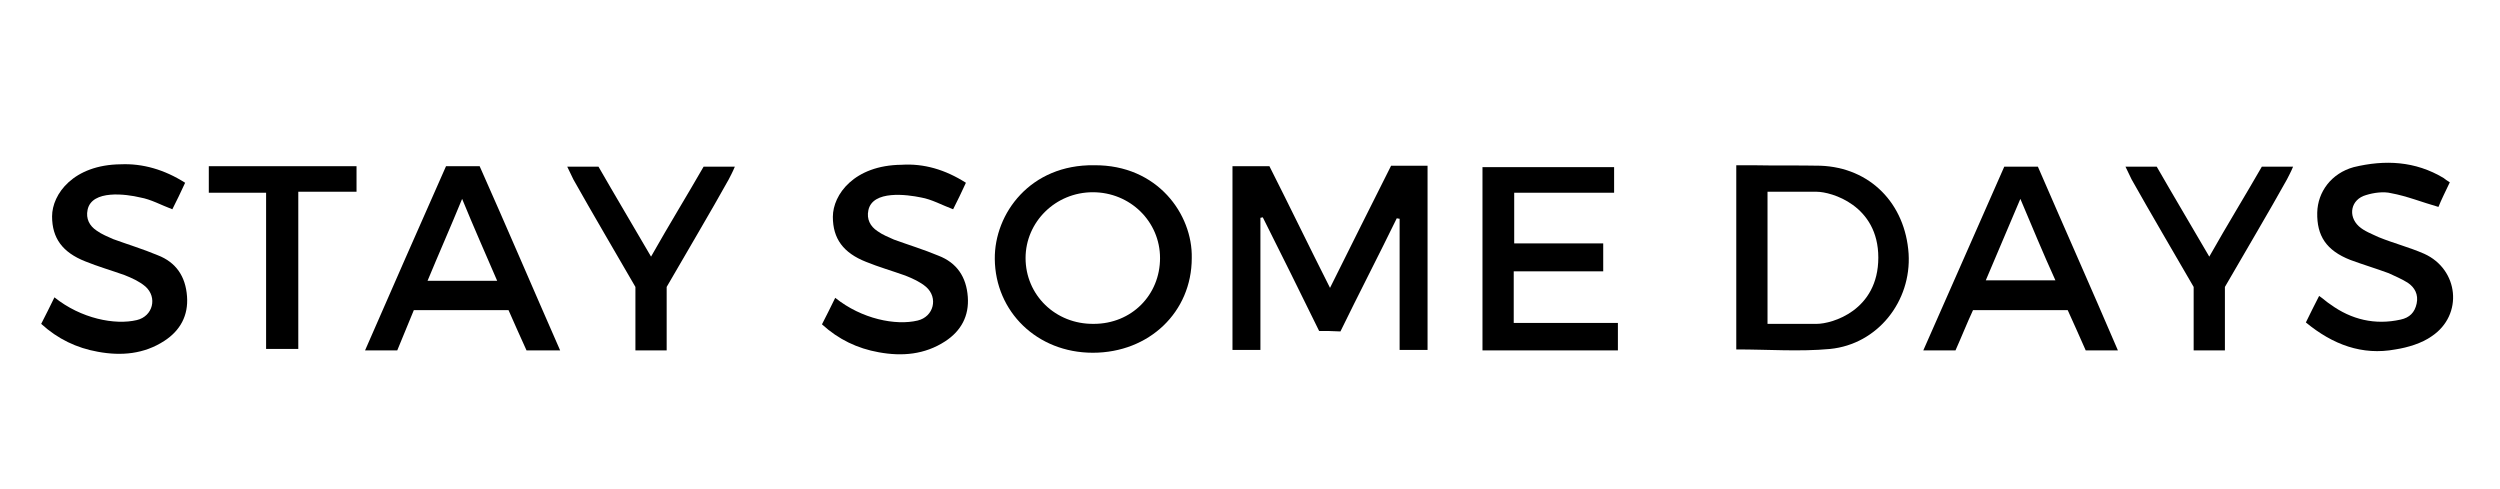
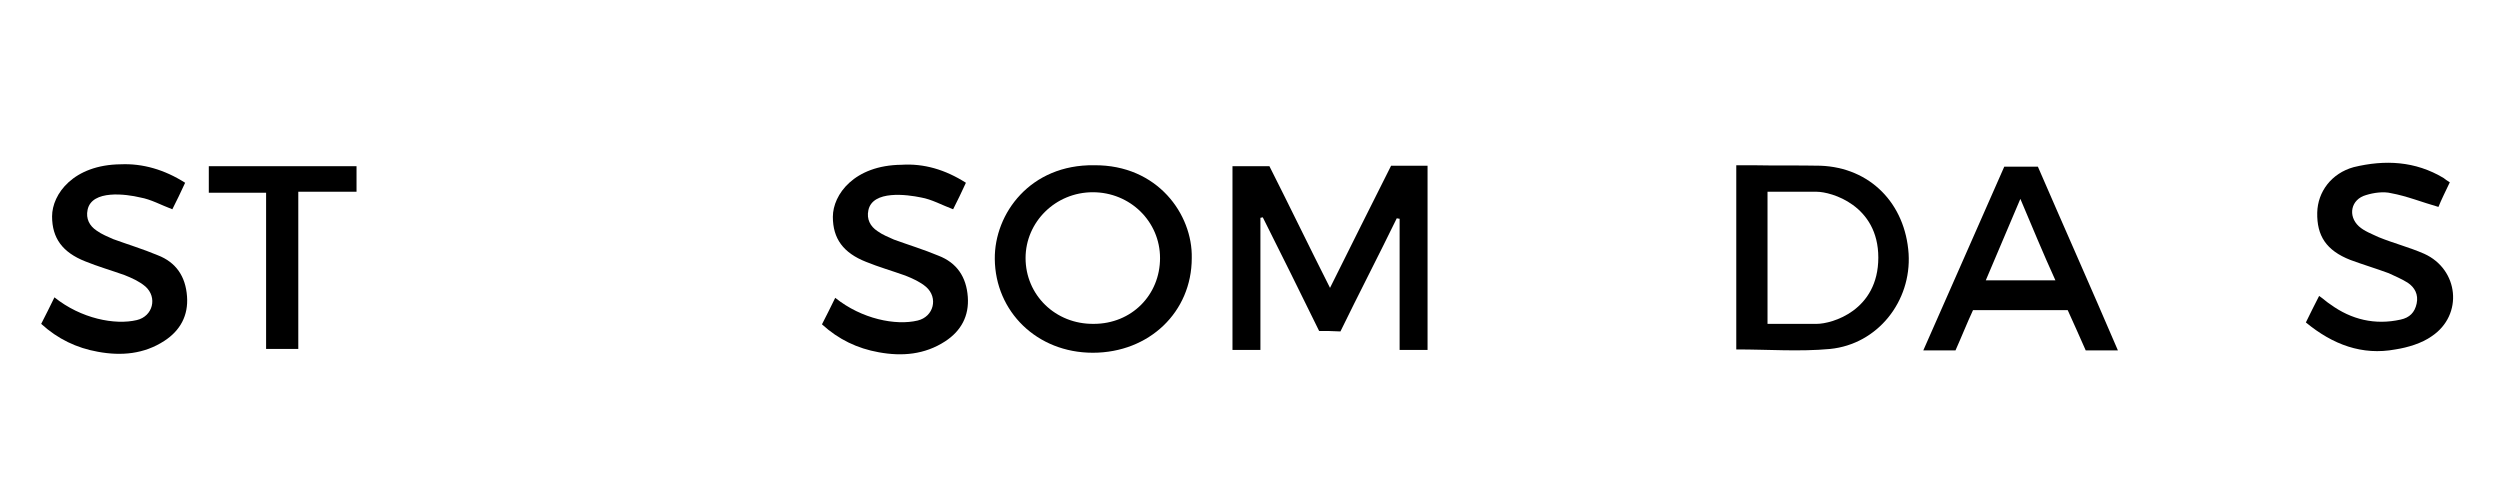
<svg xmlns="http://www.w3.org/2000/svg" version="1.1" id="Ebene_1" x="0px" y="0px" viewBox="0 0 528 103.2" style="enable-background:new 0 0 528 103.2;" xml:space="preserve">
  <style type="text/css">
	.st0{display:none;}
</style>
  <g id="Ebene_2_00000152265616633956676790000009922734960459714448_" class="st0">
    <image style="display:inline;overflow:visible;enable-background:new    ;" width="960" height="960" transform="matrix(0.426 0 0 0.426 59.473 -152.869)">
	</image>
  </g>
  <g id="Ebene_1_00000123398699056230710520000013011707543451429519_">
    <g>
      <path d="M278.6,69.9c-4-8.2-8-16.2-11.9-24c-0.1,0-0.4,0.1-0.5,0.1c0,9.2,0,18.5,0,27.9c-2.1,0-3.9,0-5.9,0c0-12.9,0-25.7,0-38.8    c2.5,0,5.1,0,7.8,0c4.2,8.3,8.3,16.8,12.8,25.7c4.4-8.8,8.6-17.3,12.9-25.8c2.7,0,5.1,0,7.7,0c0,13,0,25.9,0,38.9    c-1.9,0-3.8,0-5.9,0c0-9.4,0-18.5,0-27.7c-0.3,0-0.5-0.1-0.6-0.1c-3.9,8-8,15.9-11.9,23.9C281.4,69.9,280,69.9,278.6,69.9z" />
      <path d="M251.7,54.5c0,11.4-9,20-20.9,20c-11.8,0-20.6-8.7-20.7-19.8c-0.1-9.6,7.5-20,21-19.8C244.5,34.8,251.9,45.3,251.7,54.5z     M245,54.5c0-7.7-6.3-13.9-14.2-13.9s-14.2,6.3-14.2,13.9c0,7.8,6.3,14,14.4,13.9C239,68.4,245,62.3,245,54.5z" />
-       <path d="M319.7,57.3c0,3.8,0,7.2,0,10.9c7.3,0,14.7,0,22,0c0,2,0,3.8,0,5.8c-9.5,0-19,0-28.6,0c0-12.9,0-25.7,0-38.7    c9.2,0,18.5,0,27.8,0c0,1.6,0,3.4,0,5.4c-7,0-13.9,0-21.1,0c0,3.7,0,7.1,0,10.7c6.3,0,12.4,0,18.8,0c0,2,0,3.8,0,5.9    C332.3,57.3,326.2,57.3,319.7,57.3z" />
-       <path d="M118.3,74c-2.7,0-4.8,0-7.1,0c-1.3-2.8-2.5-5.6-3.8-8.5c-6.6,0-13.1,0-20,0c-1.1,2.7-2.3,5.6-3.5,8.5c-2.3,0-4.4,0-6.8,0    c5.7-13.1,11.4-26,17.1-38.9c2.4,0,4.7,0,7.1,0C107,47.9,112.5,60.8,118.3,74z M97.6,42c-2.5,6.1-4.9,11.5-7.3,17.3    c5.1,0,9.7,0,14.7,0C102.5,53.5,100.1,48.1,97.6,42z" />
      <path d="M447.3,74c-2.7,0-4.7,0-6.8,0c-1.3-2.9-2.5-5.7-3.8-8.5c-6.7,0-13.3,0-20,0c-1.3,2.8-2.4,5.6-3.7,8.5c-2.1,0-4.3,0-6.8,0    c5.8-13.1,11.4-25.9,17.1-38.8c2.4,0,4.5,0,7.1,0C435.9,47.9,441.6,60.7,447.3,74z M426.7,42c-2.5,5.9-4.9,11.5-7.3,17.2    c5.1,0,9.7,0,14.7,0C431.5,53.5,429.2,47.9,426.7,42z" />
      <path d="M487,68.1c1-2,1.8-3.7,2.8-5.6c0.9,0.6,1.6,1.3,2.4,1.8c4.4,3.2,9.4,4.4,14.8,3.2c1.9-0.4,3-1.5,3.4-3.4    c0.4-1.9-0.4-3.4-1.9-4.4c-1.3-0.8-2.7-1.4-4-2c-2.7-1-5.4-1.8-8.1-2.8c-5.1-2-7.1-5.1-7-10c0.1-4.4,3-8.3,7.7-9.6    c6.6-1.6,13-1.3,19,2.3c0.4,0.3,0.6,0.5,1.3,0.9c-0.9,1.9-1.8,3.7-2.4,5.2c-3.5-1-6.7-2.3-10-2.9c-1.6-0.4-3.7-0.1-5.3,0.4    c-3.2,0.9-3.9,4.4-1.5,6.6c1.1,1,2.7,1.6,4.2,2.3c3.2,1.3,6.4,2.1,9.6,3.5c7.3,3.3,8.3,12.9,1.6,17.4c-2.1,1.5-5.1,2.4-7.7,2.8    C498.9,75.1,492.7,72.8,487,68.1z" />
      <path d="M56.2,40.7c-4.2,0-8.1,0-12.1,0c0-2,0-3.7,0-5.6c10.4,0,20.7,0,31.2,0c0,1.8,0,3.4,0,5.4c-4,0-8,0-12.3,0    c0,11.2,0,22.1,0,33.2c-2.4,0-4.4,0-6.8,0C56.2,62.8,56.2,52,56.2,40.7z" />
    </g>
    <path d="M39.1,38.6c-0.9,2-1.8,3.8-2.7,5.6c-2.4-0.9-4.5-2.1-6.8-2.5C26.7,41,19.4,40,18.5,44.3c-0.4,1.9,0.4,3.4,1.9,4.4   c1.1,0.8,2.4,1.3,3.5,1.8c3,1.1,6.3,2.1,9.4,3.4c3.9,1.5,5.9,4.5,6.2,8.7c0.3,4-1.4,7.2-4.8,9.4c-4.3,2.8-9.1,3.2-14,2.3   c-4.5-0.8-8.5-2.7-12-5.9c0.9-1.8,1.8-3.5,2.8-5.6c5.6,4.5,12.8,5.9,17.4,4.8c3.4-0.8,4.4-4.8,1.8-7.1c-1.3-1.1-2.9-1.8-4.4-2.4   c-2.8-1-5.6-1.8-8.3-2.9c-4.8-1.9-7-4.9-7-9.5c0-4.7,4.5-10.9,14.5-11C30.1,34.5,34.7,35.8,39.1,38.6z" />
    <path d="M204,38.6c-0.9,2-1.8,3.8-2.7,5.6c-2.4-0.9-4.5-2.1-6.8-2.5c-2.9-0.6-10.2-1.6-11.1,2.7c-0.4,1.9,0.4,3.4,1.9,4.4   c1.1,0.8,2.4,1.3,3.5,1.8c3,1.1,6.3,2.1,9.4,3.4c3.9,1.5,5.9,4.5,6.2,8.7c0.3,4-1.4,7.2-4.8,9.4c-4.3,2.8-9.1,3.2-14,2.3   c-4.5-0.8-8.5-2.7-12-5.9c0.9-1.8,1.8-3.5,2.8-5.6c5.6,4.5,12.8,5.9,17.4,4.8c3.4-0.8,4.4-4.8,1.8-7.1c-1.3-1.1-2.9-1.8-4.4-2.4   c-2.8-1-5.6-1.8-8.3-2.9c-4.8-1.9-7-4.9-7-9.5c0-4.7,4.5-10.9,14.5-11C195.1,34.5,199.6,35.8,204,38.6z" />
    <path d="M403.1,53.6C402.4,43,395,35.4,384.5,35c-4.8-0.1-9.5,0-14.3-0.1c-1.1,0-2.3,0-3.5,0c0,13.1,0,25.9,0,38.9   c6.8,0,13.4,0.5,19.8-0.1C396.6,72.7,403.7,63.6,403.1,53.6z M383.7,68.4c-1.5,0-10.4,0-10.4,0c0-9.5,0-18.5,0-27.9   c0,0,8.8,0,10.4,0c3,0,13,2.8,13,13.9C396.7,65.6,386.9,68.4,383.7,68.4z" />
-     <path d="M469.9,74V60.6c3.8-6.6,9.5-16.2,13.1-22.7c0.4-0.8,0.8-1.5,1.3-2.7c-2.3,0-4.3,0-6.6,0c-3.5,6.1-7.2,12.1-11.1,19   c-3.9-6.7-7.6-12.9-11.1-19c-2.3,0-4.3,0-6.6,0c0.5,1,0.9,1.9,1.3,2.7c3.7,6.6,9.4,16.3,13.1,22.7V74H469.9z" />
-     <path d="M140.8,74V60.6c3.8-6.6,9.5-16.2,13.1-22.7c0.4-0.8,0.8-1.5,1.3-2.7c-2.3,0-4.3,0-6.6,0c-3.5,6.1-7.2,12.1-11.1,19   c-3.9-6.7-7.6-12.9-11.1-19c-2.3,0-4.3,0-6.6,0c0.5,1,0.9,1.9,1.3,2.7c3.7,6.6,9.4,16.3,13.1,22.7V74H140.8z" />
  </g>
</svg>